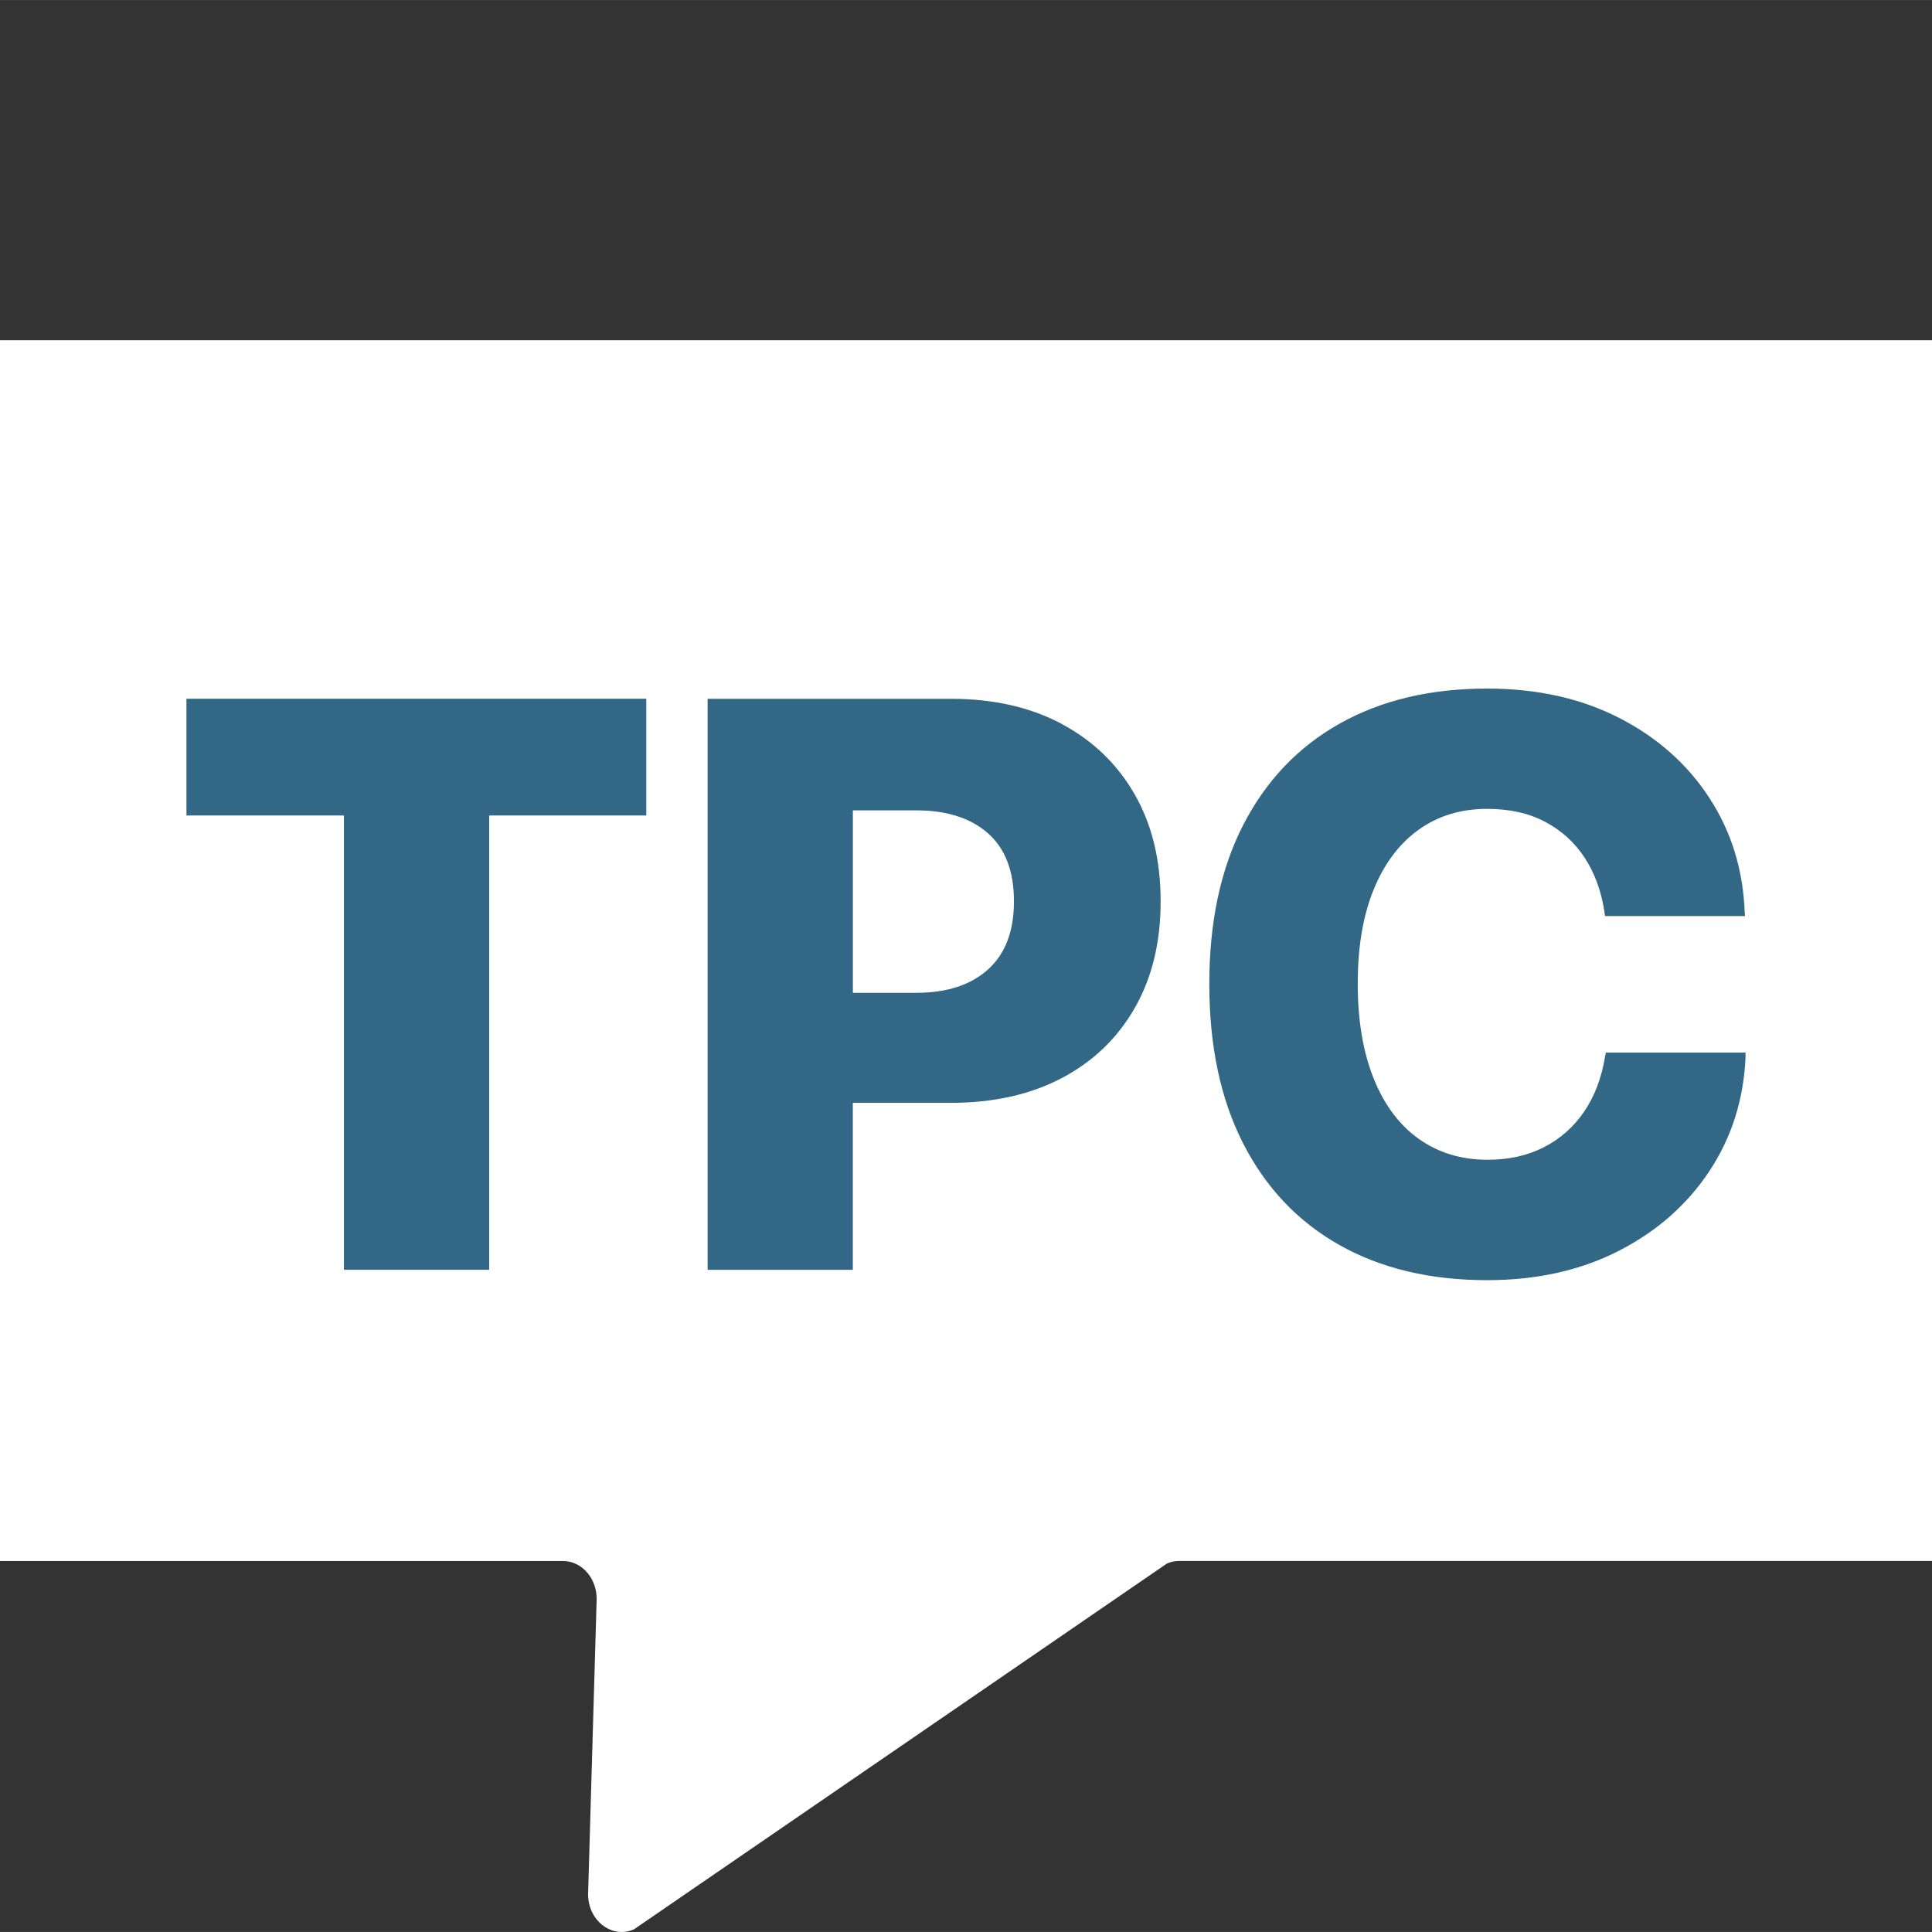
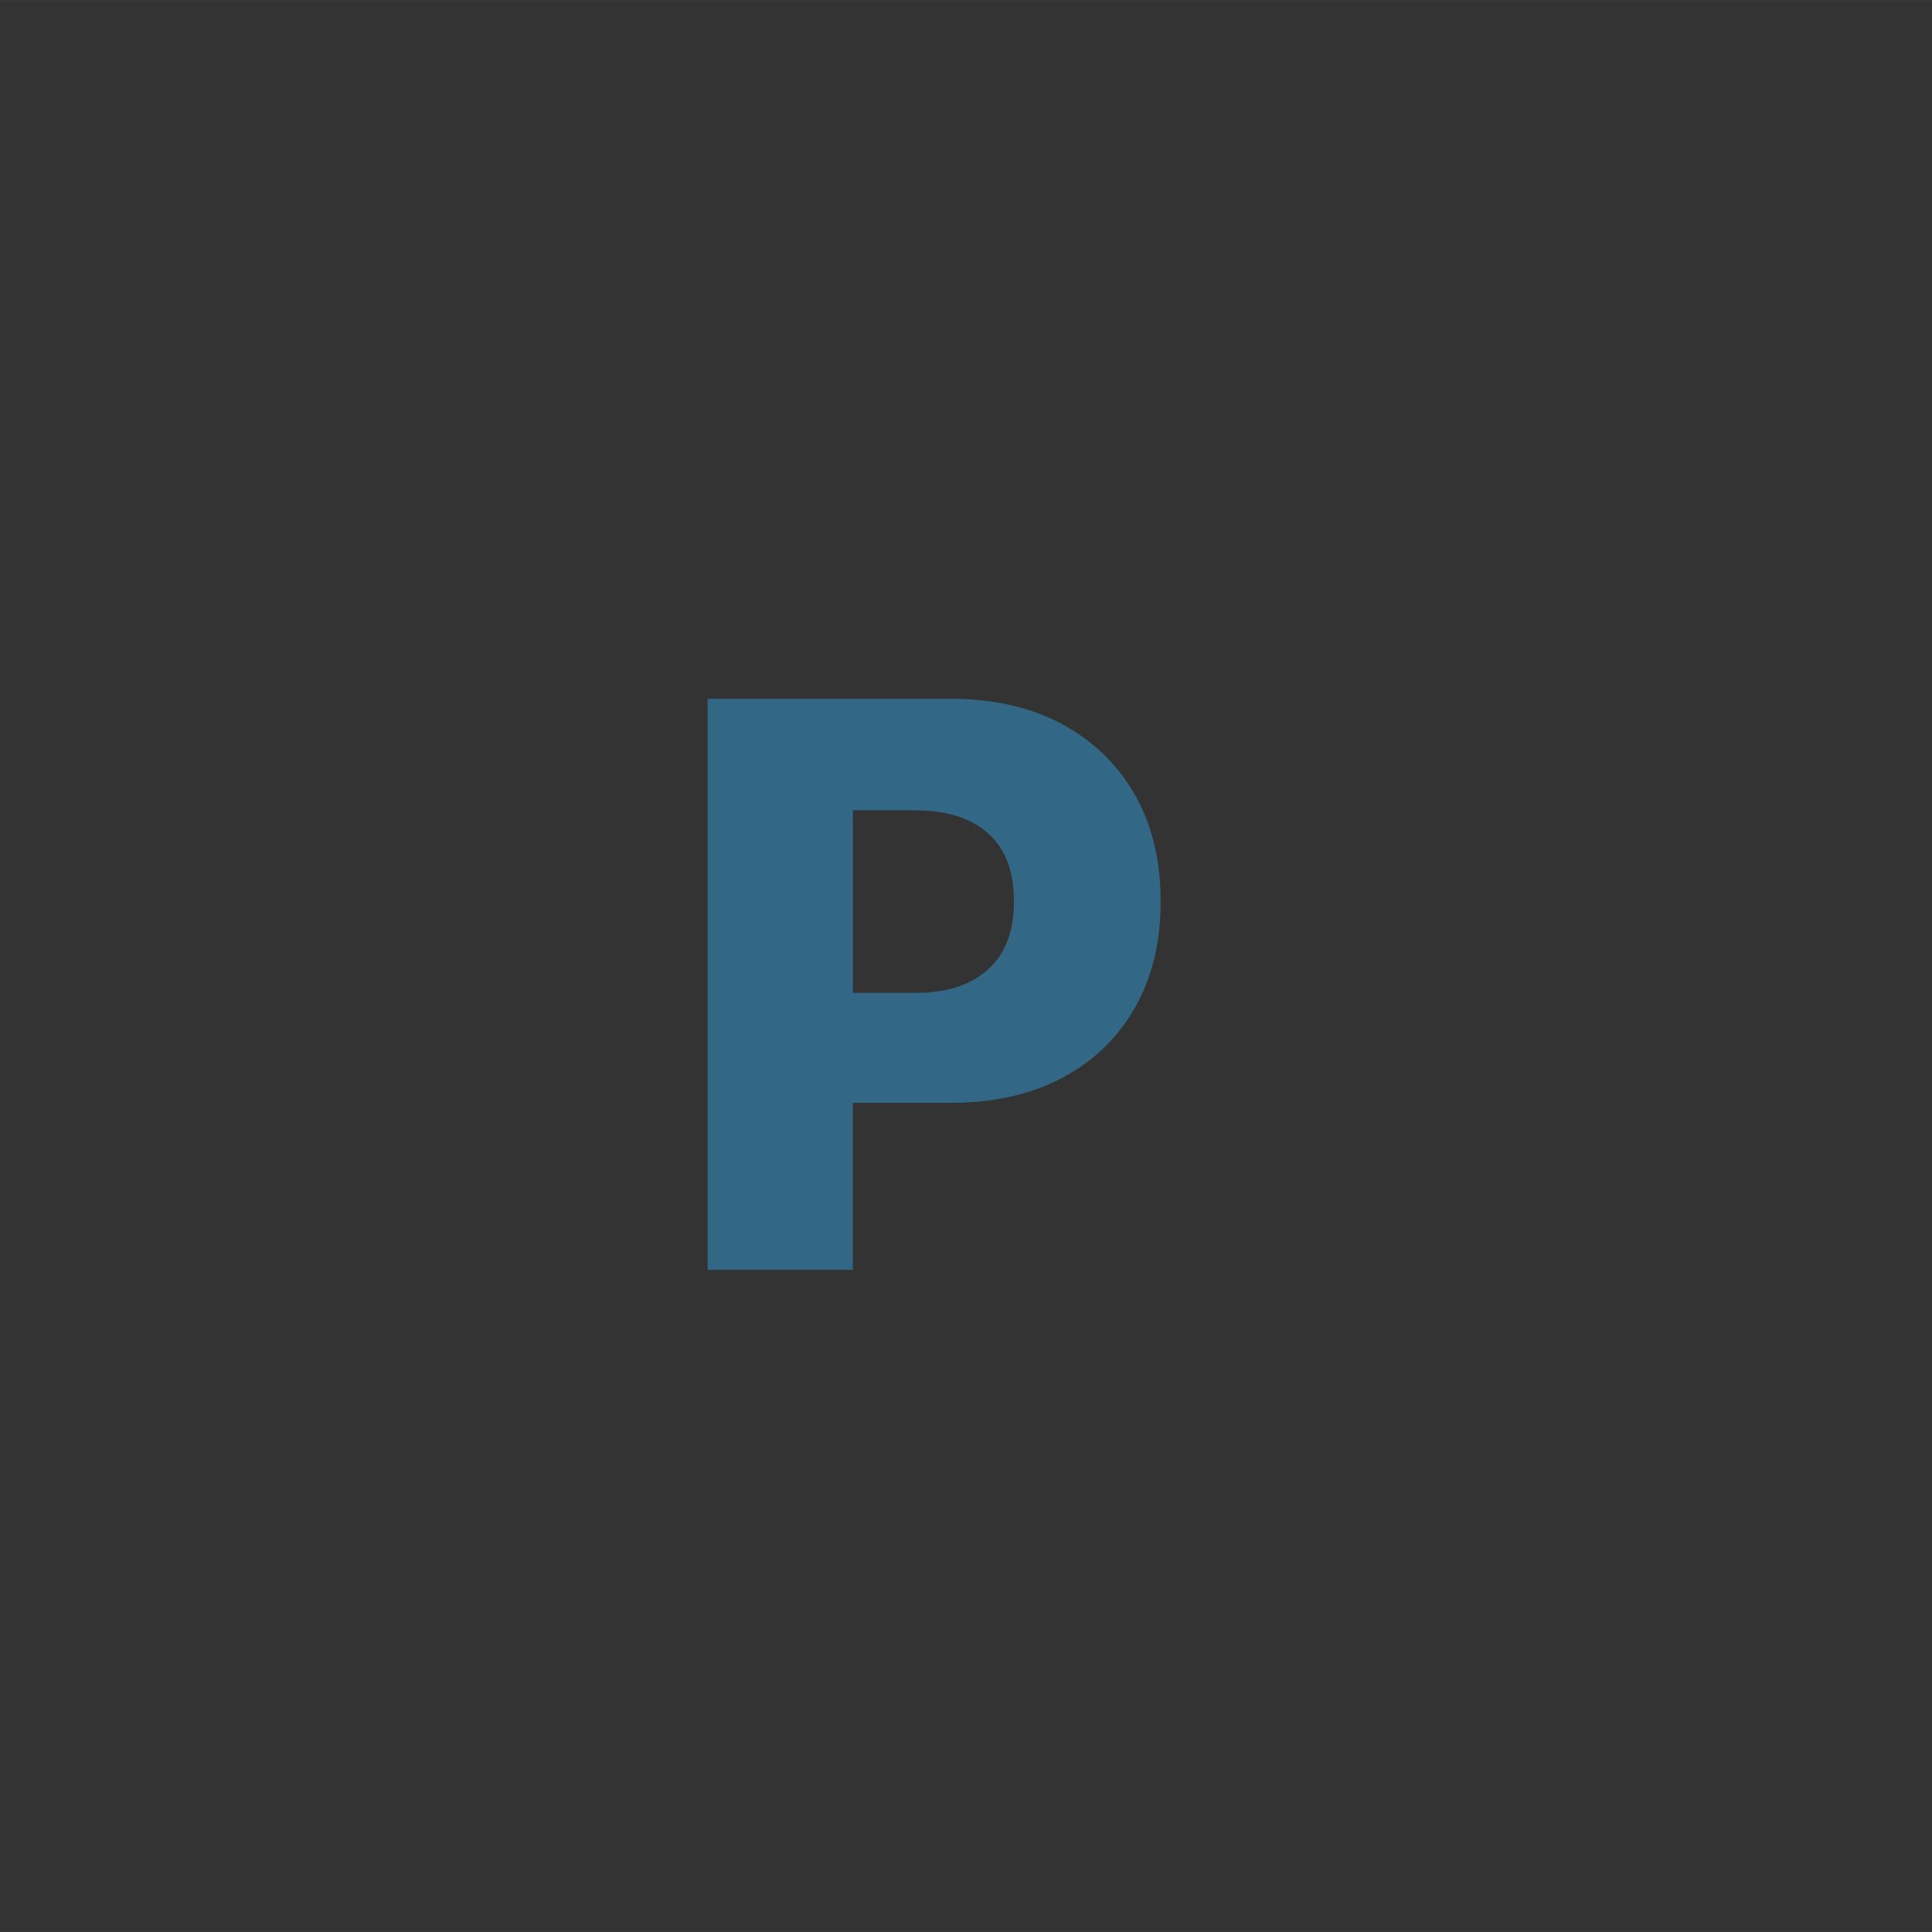
<svg xmlns="http://www.w3.org/2000/svg" id="a" data-name="Layer 1" width="122.6mm" height="122.6mm" viewBox="0 0 347.54 347.53">
  <rect x="0" y="0" width="347.54" height="347.53" fill="#333333" stroke="none" />
-   <path d="m347.54,280.79h-135.43c-.76,0-1.51.16-2.21.47l-95.85,65.79c-4.11,1.82-8.52-1.78-8.25-6.74l1.52-52.3c.21-3.91-2.56-7.21-6.04-7.21H0V61.19h347.54v219.6Z" style="fill: #fff;" />
  <g>
-     <polygon points="33.54 146.69 61.87 146.69 61.87 228.41 88 228.41 88 146.69 116.26 146.69 116.26 125.69 33.54 125.69 33.54 146.69" style="fill: #326886;" />
    <path d="m191,130.22c-5.65-3.01-12.29-4.52-19.93-4.52h-43.78v102.72h26.12v-30.04h17.65c7.64,0,14.28-1.48,19.93-4.45,5.65-2.97,10.02-7.17,13.13-12.6,3.11-5.43,4.66-11.8,4.66-19.11v-.14c0-7.36-1.55-13.75-4.66-19.18-3.11-5.43-7.49-9.66-13.13-12.67Zm-8.61,32c0,5.32-1.56,9.37-4.66,12.17-3.11,2.8-7.42,4.2-12.92,4.2h-11.39v-32.82h11.39c5.5,0,9.81,1.38,12.92,4.13,3.11,2.75,4.66,6.81,4.66,12.17v.14Z" style="fill: #326886;" />
-     <path d="m288.87,189.33l-.14.71c-.62,3.84-1.88,7.15-3.77,9.93-1.9,2.78-4.32,4.91-7.26,6.41-2.94,1.5-6.31,2.24-10.11,2.24-4.75,0-8.87-1.26-12.39-3.77-3.51-2.51-6.22-6.14-8.11-10.89-1.9-4.75-2.85-10.42-2.85-17.01v-.07c0-6.55.95-12.16,2.85-16.83,1.9-4.67,4.59-8.27,8.08-10.78,3.49-2.51,7.6-3.77,12.35-3.77,4.03,0,7.52.78,10.46,2.35,2.94,1.57,5.3,3.71,7.08,6.44,1.78,2.73,2.95,5.9,3.52,9.5l.14,1h25.2l-.07-.64c-.28-7.69-2.41-14.57-6.37-20.64-3.96-6.07-9.37-10.87-16.23-14.38-6.86-3.51-14.77-5.27-23.74-5.27-10.2,0-19.04,2.1-26.52,6.3-7.47,4.2-13.25,10.26-17.33,18.19-4.08,7.93-6.12,17.46-6.12,28.62v.07c0,11.15,2.03,20.7,6.09,28.65,4.06,7.95,9.82,14.04,17.3,18.26s16.34,6.33,26.59,6.33c8.92,0,16.81-1.76,23.67-5.27,6.86-3.51,12.29-8.29,16.3-14.34,4.01-6.05,6.18-12.9,6.51-20.54v-.78h-25.13Z" style="fill: #326886;" />
  </g>
</svg>